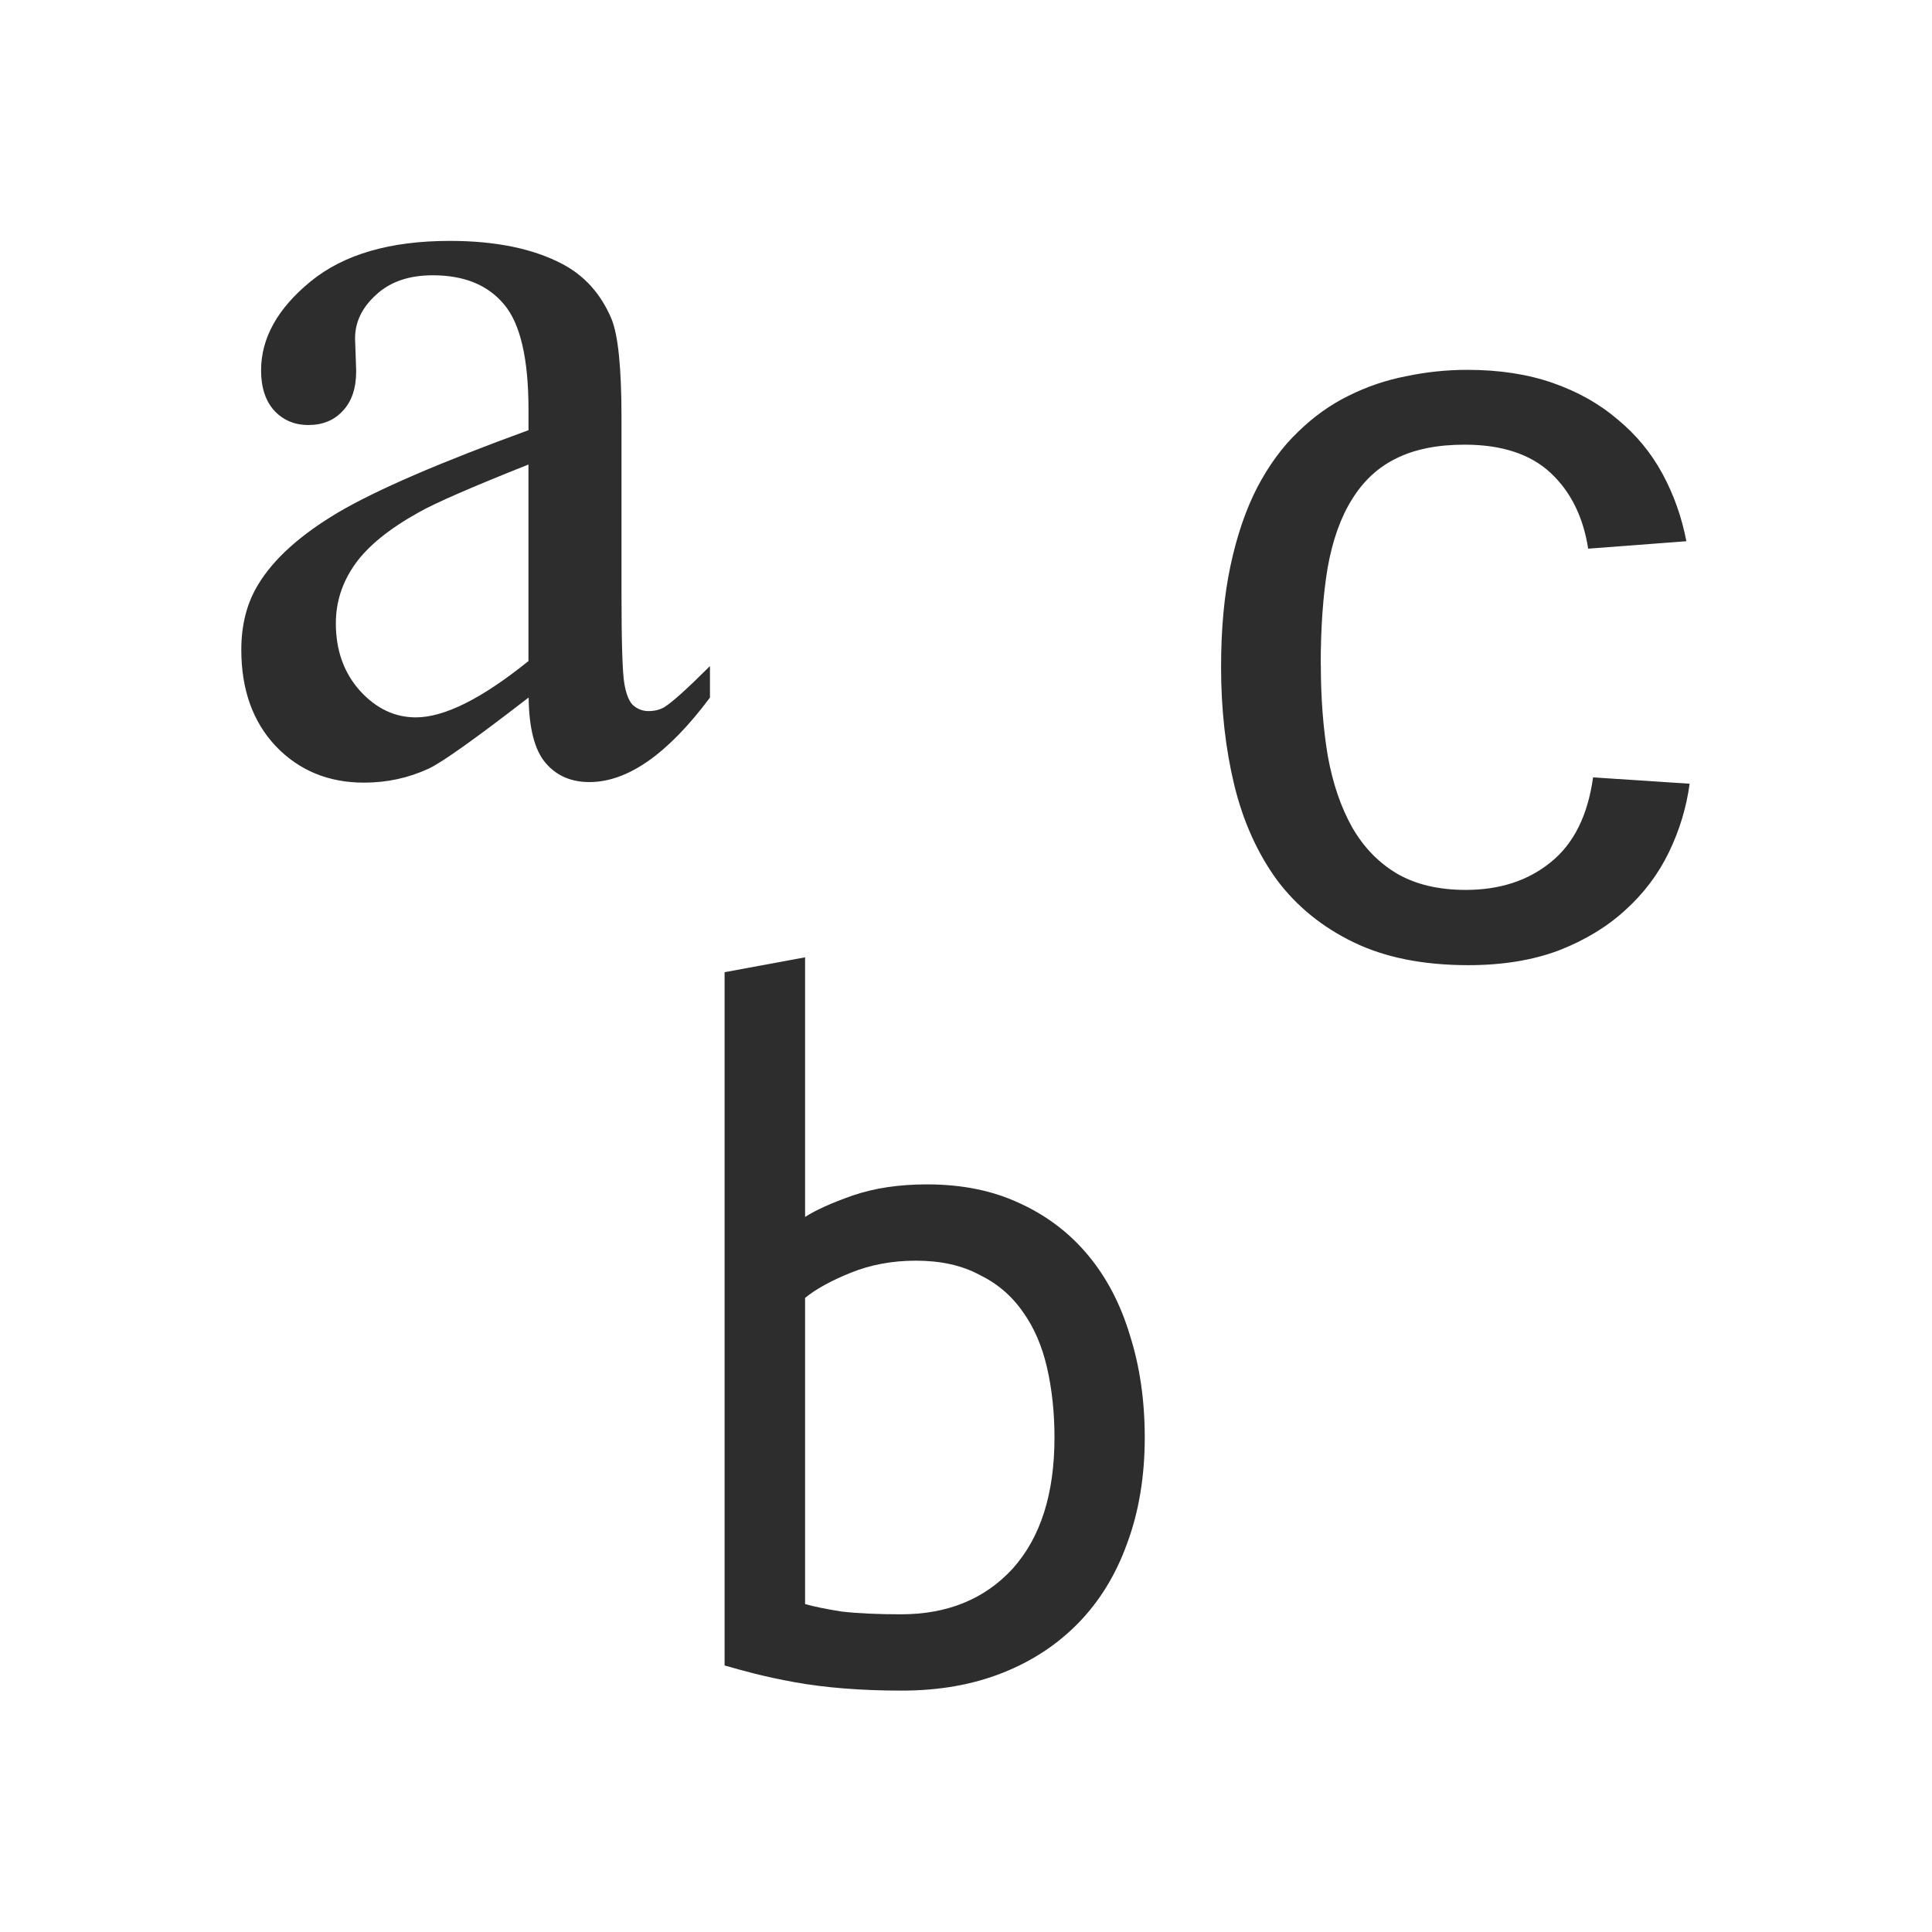
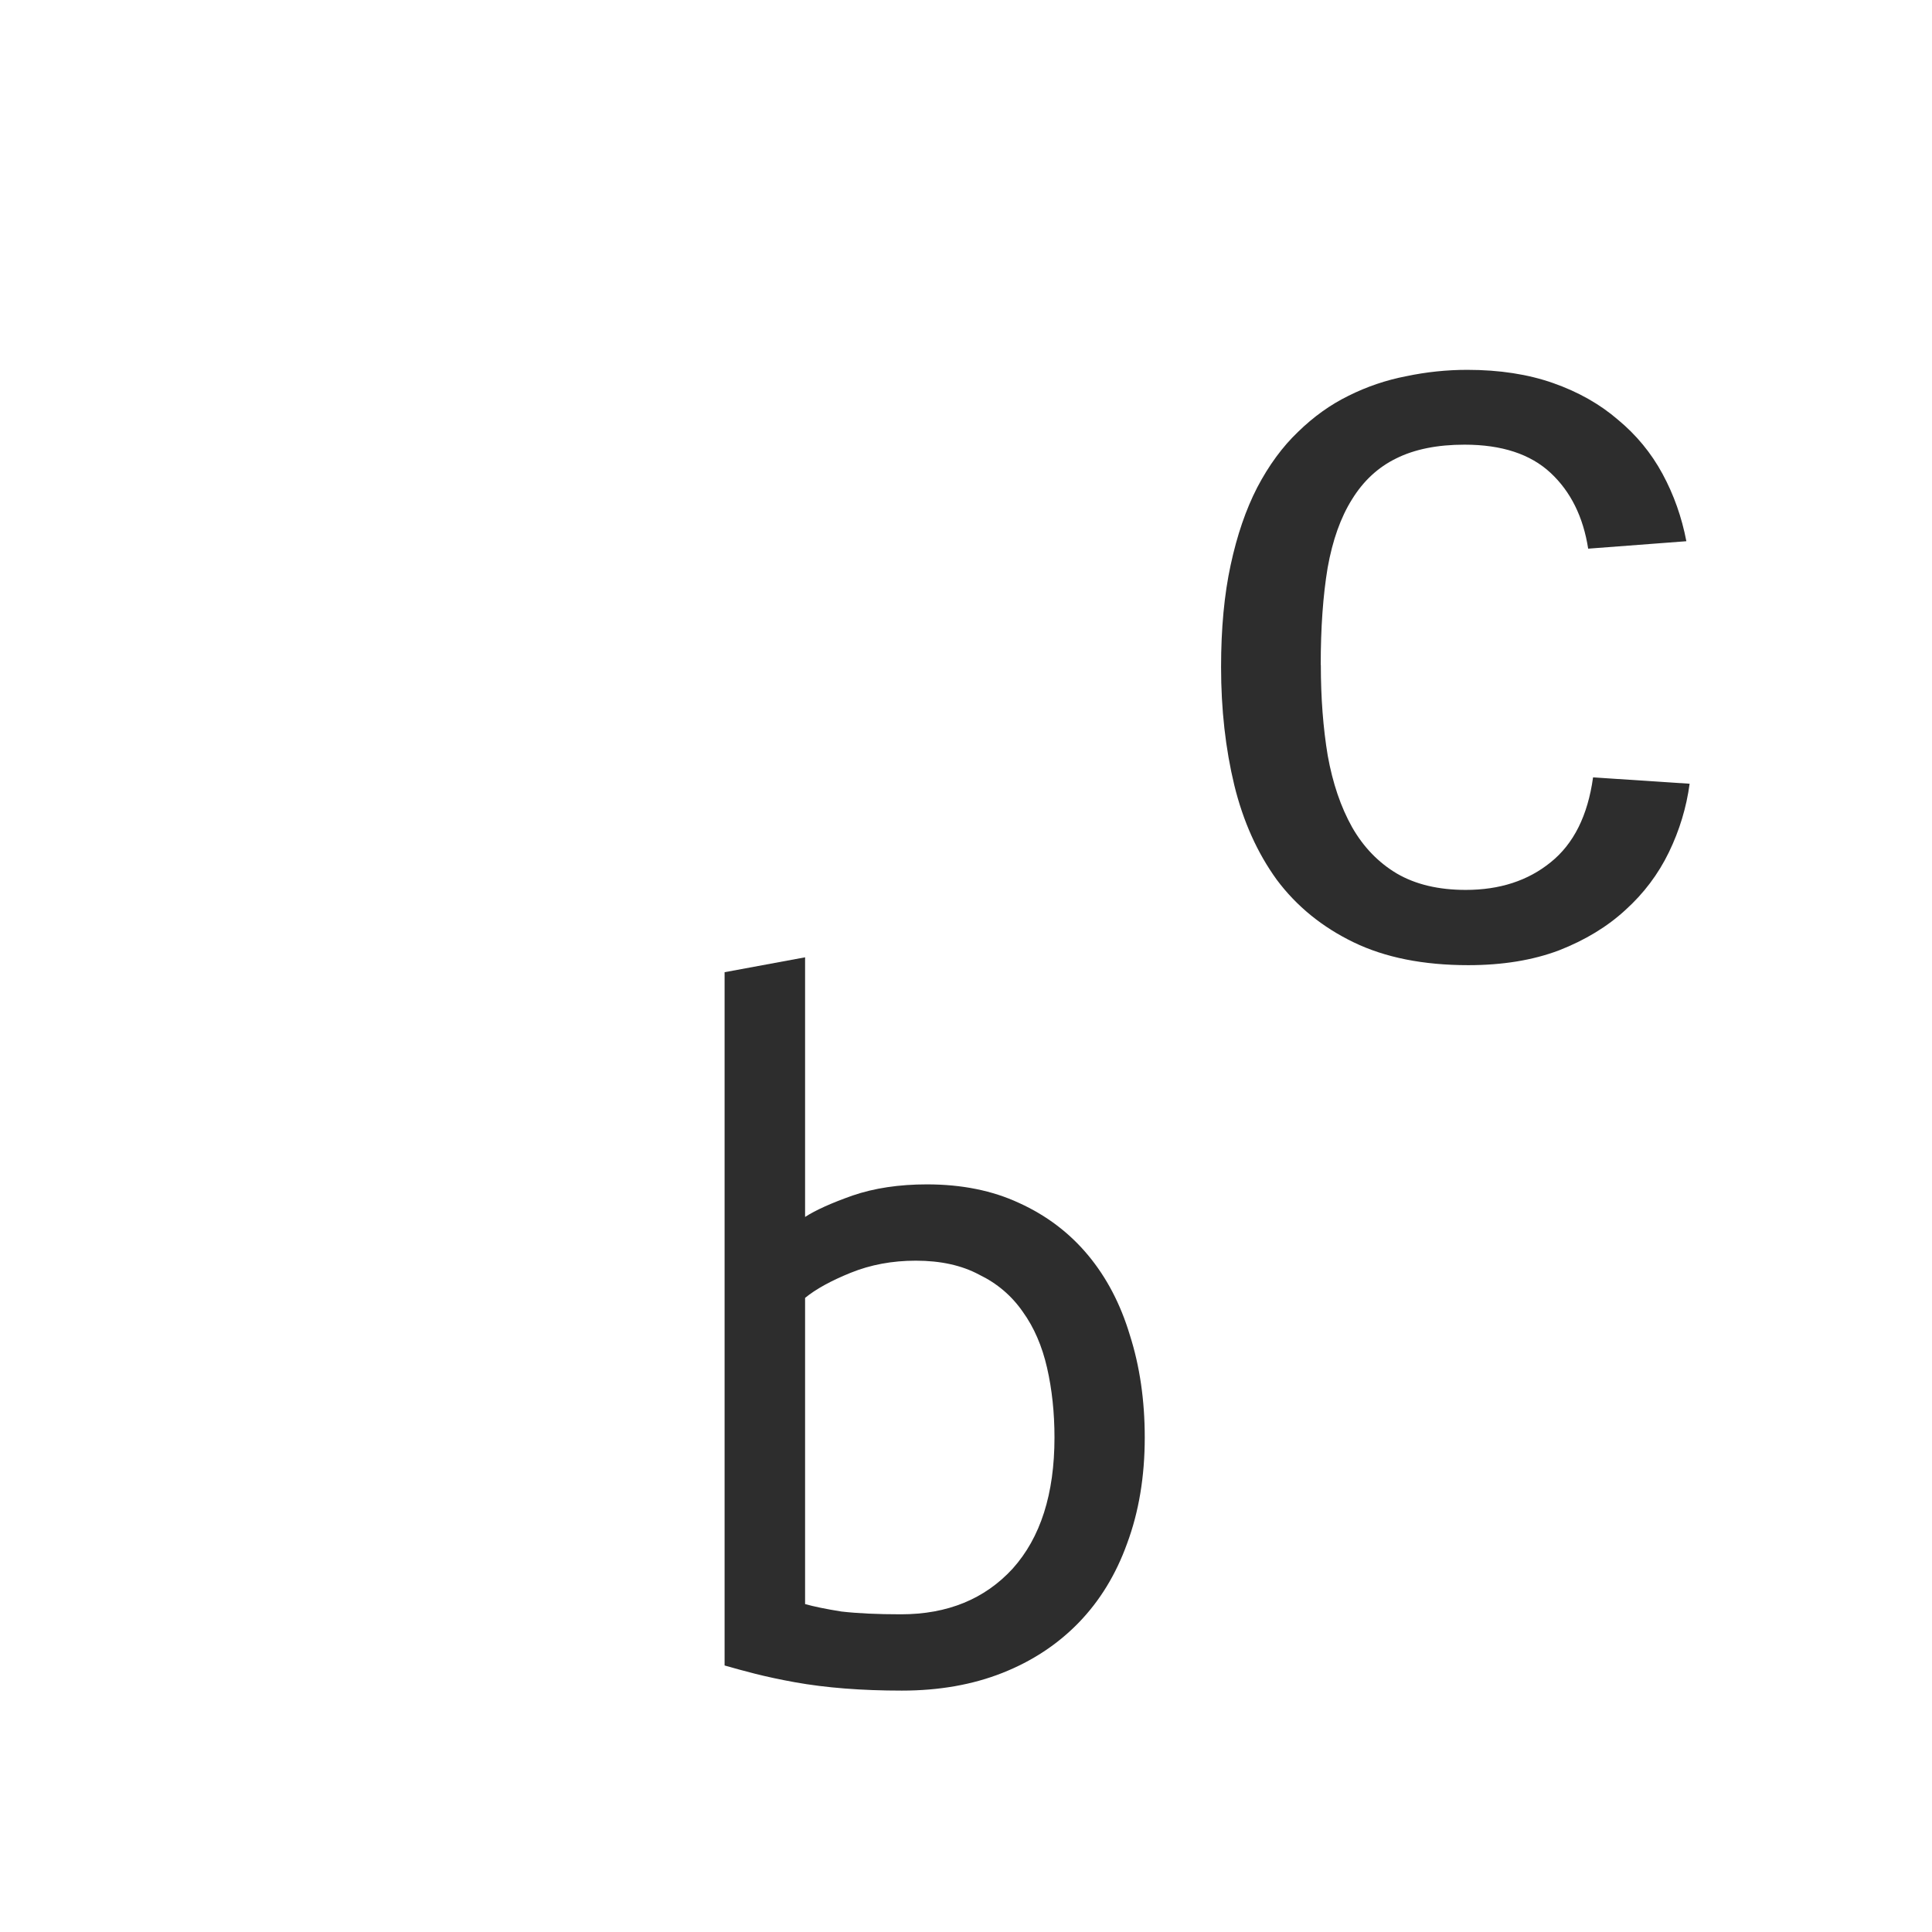
<svg xmlns="http://www.w3.org/2000/svg" viewBox="0 0 24 24">
  <g transform="matrix(0.582,0,0,0.582,-0.495,-4.737)" style="fill:#2d2d2d;fill-opacity:1;stroke:none">
-     <path d="m 12.13 23.03 q -1.695 1.31 -2.127 1.514 -0.649 0.3 -1.382 0.3 -1.142 0 -1.887 -0.781 -0.733 -0.781 -0.733 -2.055 0 -0.805 0.361 -1.394 q 0.493 -0.817 1.707 -1.538 1.226 -0.721 4.062 -1.755 l 0 -0.433 q 0 -1.647 -0.529 -2.26 -0.517 -0.613 -1.514 -0.613 -0.757 0 -1.202 0.409 -0.457 0.409 -0.457 0.937 l 0.024 0.697 q 0 0.553 -0.288 0.853 -0.276 0.3 -0.733 0.3 -0.445 0 -0.733 -0.313 -0.276 -0.312 -0.276 -0.853 0 -1.034 1.058 -1.899 1.058 -0.865 2.969 -0.865 1.466 0 2.404 0.493 0.709 0.373 1.046 1.166 0.216 0.517 0.216 2.115 l 0 3.738 q 0 1.575 0.06 1.935 0.06 0.349 0.192 0.469 0.144 0.12 0.325 0.12 0.192 0 0.337 -0.084 0.252 -0.156 0.974 -0.877 l 0 0.673 q -1.346 1.803 -2.572 1.803 -0.589 0 -0.937 -0.409 -0.349 -0.409 -0.361 -1.394 z m 0 -0.781 0 -4.195 q -1.815 0.721 -2.344 1.022 -0.95 0.529 -1.358 1.106 -0.409 0.577 -0.409 1.262 0 0.865 0.517 1.442 0.517 0.565 1.19 0.565 0.913 0 2.404 -1.202 z" />
-   </g>
+     </g>
  <g transform="matrix(0.578,0,0,0.578,-4.62,-2.414)" style="fill:#2d2d2d;fill-opacity:1;stroke:none">
    <path d="m 25.296 30.331 c 0.227 -0.147 0.567 -0.3 1.02 -0.46 0.467 -0.16 1 -0.24 1.6 -0.24 0.747 0 1.407 0.133 1.98 0.4 0.587 0.267 1.08 0.64 1.48 1.12 0.4 0.48 0.7 1.053 0.9 1.72 0.213 0.667 0.32 1.4 0.32 2.2 0 0.84 -0.127 1.6 -0.38 2.28 -0.24 0.667 -0.587 1.233 -1.04 1.7 -0.453 0.467 -1 0.827 -1.64 1.08 -0.64 0.253 -1.36 0.38 -2.16 0.38 -0.867 0 -1.633 -0.06 -2.3 -0.18 -0.667 -0.12 -1.084 -0.24 -1.51 -0.36 l 0 -14.9 1.73 -0.32 z m 0 8.32 c 0.187 0.053 0.447 0.107 0.78 0.16 0.347 0.04 0.773 0.06 1.28 0.06 1 0 1.8 -0.327 2.4 -0.98 0.6 -0.667 0.9 -1.607 0.9 -2.82 0 -0.533 -0.053 -1.033 -0.16 -1.5 -0.107 -0.467 -0.28 -0.867 -0.52 -1.2 -0.24 -0.347 -0.553 -0.613 -0.94 -0.8 -0.373 -0.2 -0.827 -0.3 -1.36 -0.3 -0.507 0 -0.973 0.087 -1.4 0.26 -0.427 0.173 -0.753 0.353 -0.98 0.54 z" />
  </g>
  <g transform="matrix(0.675,0,0,0.675,-0.918,-6.369)" style="fill:#2d2d2d;fill-opacity:1;stroke:none">
    <path d="m 25.668 21.672 q 0 0.908 0.127 1.67 0.137 0.762 0.449 1.318 0.313 0.547 0.82 0.85 0.518 0.303 1.27 0.303 0.938 0 1.563 -0.508 0.635 -0.508 0.781 -1.563 l 1.777 0.117 q -0.088 0.654 -0.381 1.26 -0.293 0.605 -0.801 1.064 -0.498 0.459 -1.221 0.742 -0.723 0.273 -1.67 0.273 -1.24 0 -2.109 -0.42 -0.869 -0.42 -1.416 -1.152 -0.537 -0.742 -0.781 -1.738 -0.244 -1.01 -0.244 -2.178 0 -1.064 0.176 -1.875 0.176 -0.82 0.488 -1.426 0.322 -0.615 0.752 -1.025 0.43 -0.42 0.928 -0.664 0.508 -0.254 1.064 -0.361 0.557 -0.117 1.123 -0.117 0.889 0 1.582 0.244 0.693 0.244 1.191 0.674 0.508 0.42 0.82 0.996 0.312 0.576 0.439 1.24 l -1.807 0.137 q -0.137 -0.879 -0.693 -1.396 -0.557 -0.518 -1.582 -0.518 -0.752 0 -1.26 0.254 -0.498 0.244 -0.811 0.752 -0.313 0.498 -0.449 1.26 -0.127 0.762 -0.127 1.787 z" />
  </g>
</svg>